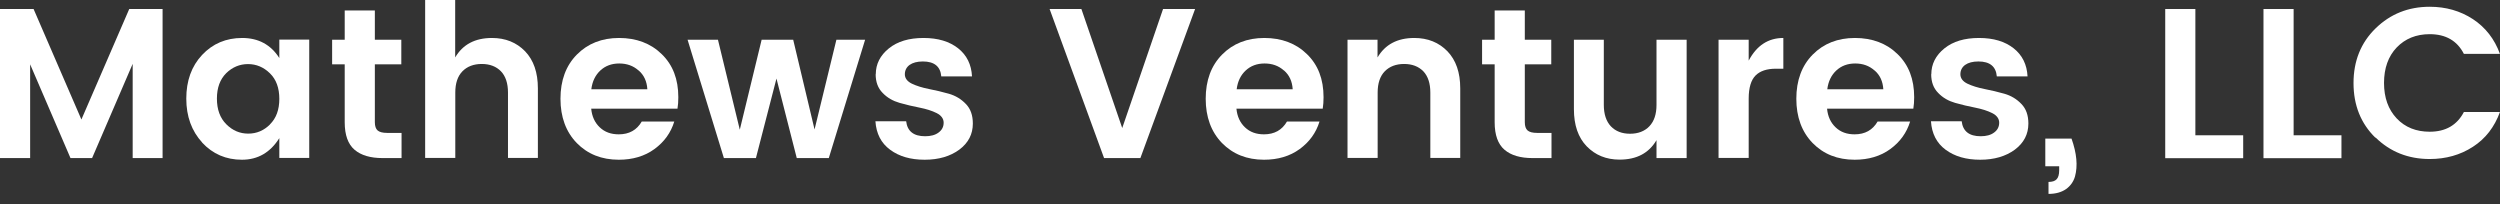
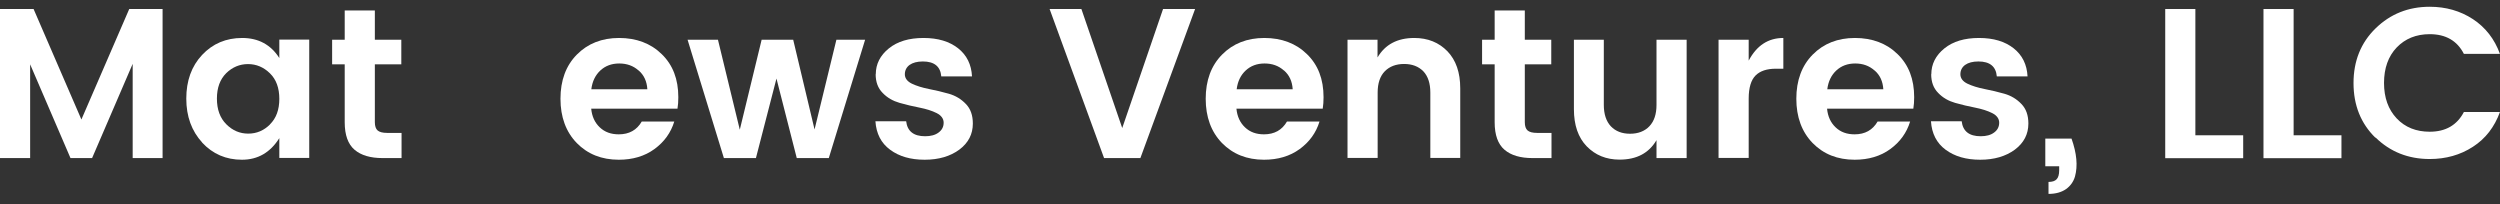
<svg xmlns="http://www.w3.org/2000/svg" width="196" height="16" viewBox="0 0 196 16" fill="none">
  <rect x="0" y="0" width="196" height="16" fill="#333333" stroke="none" />
  <g clip-path="url(#clip0_2109_2656)">
    <path d="M12.746 0.707V12.393H10.402V5.005L7.22 12.393H5.526L2.363 5.043V12.393H0V0.707H2.633L6.382 9.369L10.132 0.707H12.746Z" fill="white" />
    <path d="M15.852 11.174C15.024 10.271 14.605 9.127 14.605 7.731C14.605 6.336 15.015 5.191 15.843 4.308C16.671 3.424 17.722 2.977 18.988 2.977C20.253 2.977 21.23 3.498 21.899 4.549V3.107H24.244V12.383H21.899V10.829C21.192 11.955 20.216 12.523 18.969 12.523C17.722 12.523 16.68 12.076 15.843 11.174H15.852ZM21.165 9.75C21.658 9.266 21.899 8.597 21.899 7.75C21.899 6.903 21.658 6.233 21.165 5.75C20.671 5.266 20.095 5.024 19.443 5.024C18.792 5.024 18.215 5.266 17.732 5.74C17.248 6.224 17.006 6.885 17.006 7.731C17.006 8.578 17.248 9.248 17.741 9.741C18.234 10.234 18.801 10.476 19.462 10.476C20.122 10.476 20.69 10.234 21.174 9.75H21.165Z" fill="white" />
    <path d="M30.356 10.42H31.482V12.393H29.993C29.044 12.393 28.309 12.179 27.797 11.741C27.286 11.304 27.025 10.588 27.025 9.583V5.043H26.039V3.117H27.025V0.819H29.388V3.117H31.463V5.043H29.388V9.583C29.388 9.881 29.463 10.104 29.602 10.225C29.751 10.355 30.002 10.42 30.356 10.42Z" fill="white" />
-     <path d="M35.686 0V4.503C36.281 3.489 37.24 2.977 38.57 2.977C39.631 2.977 40.496 3.331 41.166 4.019C41.836 4.717 42.17 5.685 42.17 6.922V12.383H39.826V7.257C39.826 6.531 39.64 5.973 39.277 5.592C38.905 5.21 38.403 5.015 37.77 5.015C37.137 5.015 36.626 5.21 36.253 5.592C35.881 5.973 35.695 6.531 35.695 7.257V12.383H33.332V0H35.695H35.686Z" fill="white" />
    <path d="M48.519 12.523C47.17 12.523 46.072 12.085 45.216 11.211C44.369 10.336 43.941 9.173 43.941 7.741C43.941 6.308 44.369 5.145 45.225 4.28C46.081 3.414 47.188 2.977 48.537 2.977C49.886 2.977 51.012 3.396 51.877 4.242C52.752 5.089 53.18 6.206 53.18 7.62C53.18 7.945 53.161 8.243 53.115 8.522H46.351C46.407 9.127 46.63 9.611 47.021 9.983C47.412 10.355 47.905 10.532 48.51 10.532C49.328 10.532 49.924 10.197 50.314 9.527H52.864C52.594 10.411 52.073 11.127 51.31 11.685C50.547 12.244 49.607 12.523 48.51 12.523H48.519ZM50.063 5.526C49.645 5.154 49.142 4.977 48.547 4.977C47.951 4.977 47.458 5.164 47.067 5.526C46.677 5.889 46.435 6.382 46.36 6.996H50.752C50.715 6.382 50.491 5.889 50.072 5.526H50.063Z" fill="white" />
    <path d="M65.564 3.117H67.825L64.978 12.393H62.466L60.875 6.159L59.265 12.393H56.753L53.906 3.117H56.288L58 10.169L59.712 3.117H62.187L63.861 10.15L65.573 3.117H65.564Z" fill="white" />
    <path d="M68.661 5.824C68.661 5.024 69.005 4.345 69.684 3.796C70.363 3.247 71.266 2.977 72.401 2.977C73.536 2.977 74.429 3.247 75.118 3.787C75.797 4.326 76.159 5.061 76.206 5.992H73.796C73.731 5.21 73.247 4.819 72.354 4.819C71.908 4.819 71.564 4.912 71.312 5.089C71.07 5.266 70.94 5.517 70.94 5.824C70.94 6.131 71.126 6.382 71.489 6.559C71.861 6.736 72.308 6.875 72.829 6.978C73.35 7.08 73.871 7.201 74.392 7.35C74.913 7.499 75.359 7.769 75.722 8.15C76.094 8.531 76.271 9.043 76.271 9.685C76.271 10.522 75.918 11.202 75.21 11.732C74.503 12.253 73.601 12.523 72.494 12.523C71.387 12.523 70.493 12.262 69.787 11.741C69.079 11.22 68.698 10.476 68.633 9.508H71.043C71.135 10.29 71.629 10.681 72.531 10.681C72.968 10.681 73.322 10.588 73.582 10.392C73.852 10.197 73.982 9.936 73.982 9.62C73.982 9.304 73.796 9.052 73.433 8.866C73.061 8.68 72.615 8.541 72.094 8.438C71.573 8.336 71.052 8.215 70.531 8.066C70.01 7.917 69.563 7.666 69.2 7.285C68.828 6.913 68.651 6.42 68.651 5.815L68.661 5.824Z" fill="white" />
    <path d="M86.559 12.393L82.289 0.707H84.782L87.983 10.039L91.183 0.707H93.695L89.406 12.393H86.559Z" fill="white" />
    <path d="M99.105 12.523C97.756 12.523 96.658 12.085 95.802 11.211C94.955 10.336 94.527 9.173 94.527 7.741C94.527 6.308 94.955 5.145 95.811 4.28C96.667 3.414 97.774 2.977 99.123 2.977C100.472 2.977 101.598 3.396 102.463 4.242C103.338 5.089 103.766 6.206 103.766 7.62C103.766 7.945 103.747 8.243 103.701 8.522H96.937C96.993 9.127 97.216 9.611 97.607 9.983C97.998 10.355 98.491 10.532 99.095 10.532C99.914 10.532 100.51 10.197 100.9 9.527H103.45C103.18 10.411 102.659 11.127 101.896 11.685C101.133 12.244 100.193 12.523 99.095 12.523H99.105ZM100.658 5.526C100.24 5.154 99.737 4.977 99.142 4.977C98.546 4.977 98.053 5.164 97.663 5.526C97.272 5.889 97.03 6.382 96.956 6.996H101.347C101.31 6.382 101.086 5.889 100.668 5.526H100.658Z" fill="white" />
    <path d="M107.998 3.117V4.503C108.594 3.489 109.552 2.977 110.882 2.977C111.943 2.977 112.808 3.331 113.478 4.019C114.148 4.717 114.483 5.685 114.483 6.922V12.383H112.138V7.257C112.138 6.531 111.952 5.973 111.59 5.591C111.217 5.21 110.715 5.015 110.082 5.015C109.45 5.015 108.938 5.21 108.566 5.591C108.194 5.973 108.008 6.531 108.008 7.257V12.383H105.645V3.117H108.008H107.998Z" fill="white" />
    <path d="M120.512 10.42H121.638V12.393H120.149C119.2 12.393 118.465 12.179 117.954 11.741C117.442 11.304 117.181 10.588 117.181 9.583V5.043H116.195V3.117H117.181V0.819H119.545V3.117H121.619V5.043H119.545V9.583C119.545 9.881 119.619 10.104 119.759 10.225C119.907 10.355 120.159 10.42 120.512 10.42Z" fill="white" />
    <path d="M129.87 3.117H132.233V12.393H129.87V10.988C129.274 12.002 128.316 12.514 126.976 12.514C125.925 12.514 125.069 12.16 124.399 11.472C123.729 10.783 123.395 9.806 123.395 8.569V3.117H125.739V8.225C125.739 8.95 125.925 9.508 126.288 9.899C126.66 10.29 127.163 10.485 127.795 10.485C128.428 10.485 128.94 10.29 129.312 9.899C129.684 9.508 129.87 8.95 129.87 8.225V3.117Z" fill="white" />
    <path d="M137.097 3.117V4.754C137.721 3.573 138.623 2.977 139.814 2.977V5.387H139.228C138.521 5.387 137.991 5.564 137.637 5.917C137.284 6.271 137.097 6.875 137.097 7.731V12.383H134.734V3.117H137.097Z" fill="white" />
    <path d="M145.409 12.523C144.06 12.523 142.963 12.085 142.107 11.211C141.26 10.336 140.832 9.173 140.832 7.741C140.832 6.308 141.26 5.145 142.116 4.28C142.972 3.414 144.079 2.977 145.428 2.977C146.777 2.977 147.903 3.396 148.768 4.242C149.643 5.089 150.071 6.206 150.071 7.62C150.071 7.945 150.052 8.243 150.005 8.522H143.242C143.298 9.127 143.521 9.611 143.912 9.983C144.302 10.355 144.795 10.532 145.4 10.532C146.219 10.532 146.814 10.197 147.205 9.527H149.754C149.484 10.411 148.963 11.127 148.201 11.685C147.438 12.244 146.498 12.523 145.4 12.523H145.409ZM146.963 5.526C146.544 5.154 146.042 4.977 145.447 4.977C144.851 4.977 144.358 5.164 143.967 5.526C143.577 5.889 143.335 6.382 143.26 6.996H147.652C147.614 6.382 147.391 5.889 146.972 5.526H146.963Z" fill="white" />
    <path d="M151.415 5.824C151.415 5.024 151.759 4.345 152.438 3.796C153.117 3.247 154.02 2.977 155.155 2.977C156.29 2.977 157.183 3.247 157.871 3.787C158.551 4.326 158.913 5.061 158.96 5.992H156.55C156.485 5.21 156.001 4.819 155.108 4.819C154.662 4.819 154.317 4.912 154.066 5.089C153.824 5.266 153.694 5.517 153.694 5.824C153.694 6.131 153.88 6.382 154.243 6.559C154.615 6.736 155.062 6.875 155.583 6.978C156.104 7.08 156.625 7.201 157.146 7.35C157.667 7.499 158.113 7.769 158.476 8.15C158.848 8.531 159.025 9.043 159.025 9.685C159.025 10.522 158.671 11.202 157.964 11.732C157.257 12.253 156.355 12.523 155.248 12.523C154.141 12.523 153.247 12.262 152.54 11.741C151.833 11.22 151.452 10.476 151.387 9.508H153.796C153.889 10.29 154.382 10.681 155.285 10.681C155.722 10.681 156.076 10.588 156.336 10.392C156.606 10.197 156.736 9.936 156.736 9.62C156.736 9.304 156.55 9.052 156.187 8.866C155.815 8.68 155.369 8.541 154.848 8.438C154.327 8.336 153.806 8.215 153.285 8.066C152.764 7.917 152.317 7.666 151.954 7.285C151.582 6.913 151.405 6.42 151.405 5.815L151.415 5.824Z" fill="white" />
    <path d="M160.352 10.867H162.408C162.817 12.02 162.91 13.007 162.677 13.844C162.557 14.253 162.315 14.588 161.97 14.83C161.617 15.072 161.161 15.202 160.603 15.202V14.263C160.891 14.263 161.105 14.197 161.235 14.058C161.366 13.928 161.44 13.686 161.44 13.351V13.034H160.352V10.857V10.867Z" fill="white" />
    <path d="M169.754 0.707H172.117V10.606H175.866V12.402H169.754V0.707Z" fill="white" />
    <path d="M177.457 0.707H179.82V10.606H183.57V12.402H177.457V0.707Z" fill="white" />
    <path d="M186.237 10.802C185.083 9.676 184.516 8.243 184.516 6.513C184.516 4.782 185.092 3.349 186.246 2.224C187.4 1.098 188.814 0.53 190.489 0.53C191.763 0.53 192.889 0.856 193.875 1.498C194.861 2.149 195.568 3.052 195.996 4.224H193.168C192.647 3.2 191.754 2.679 190.489 2.679C189.428 2.679 188.563 3.033 187.902 3.721C187.242 4.41 186.907 5.35 186.907 6.503C186.907 7.657 187.242 8.587 187.902 9.285C188.563 9.983 189.428 10.327 190.489 10.327C191.735 10.327 192.628 9.815 193.168 8.783H195.996C195.568 9.955 194.871 10.867 193.875 11.509C192.889 12.15 191.754 12.467 190.489 12.467C188.805 12.467 187.381 11.899 186.237 10.774V10.802Z" fill="white" />
  </g>
  <defs>
    <clipPath id="clip0_2109_2656">
      <rect width="196" height="15.202" fill="white" />
    </clipPath>
  </defs>
</svg>